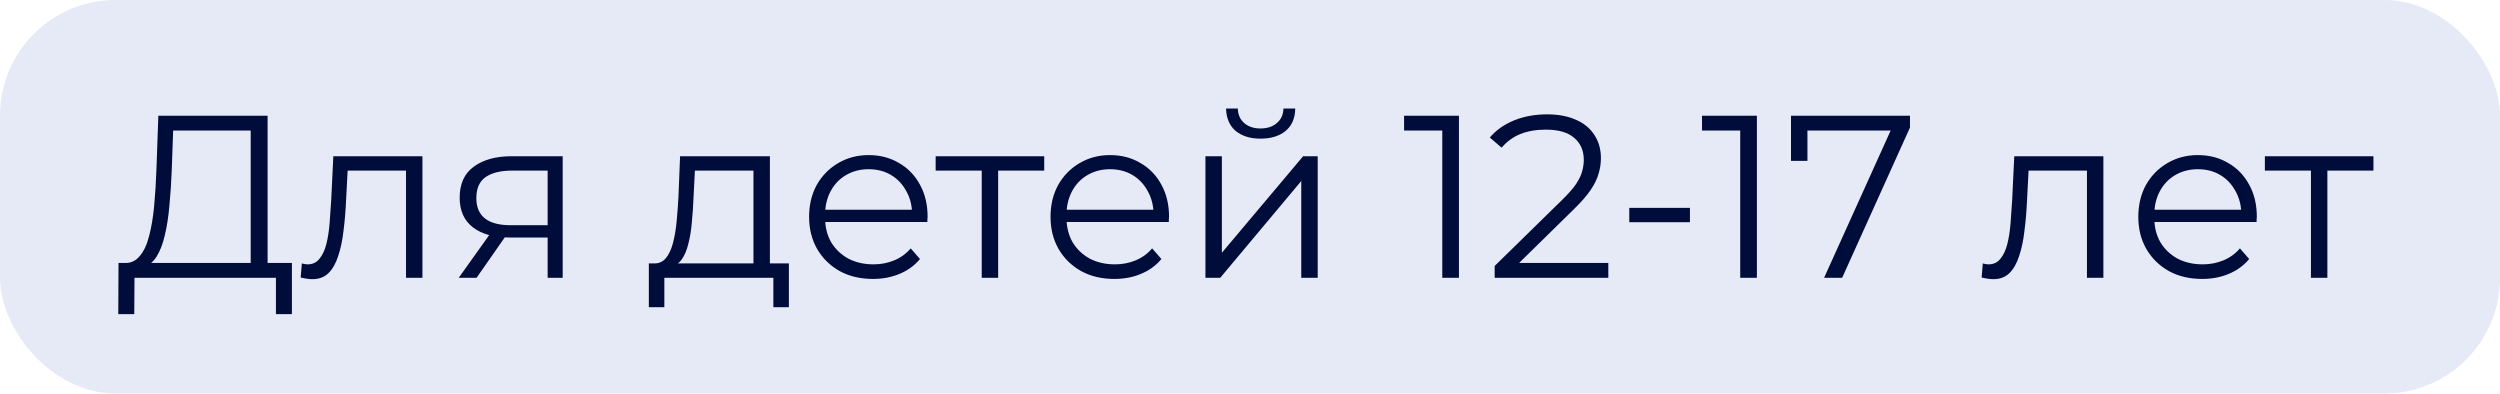
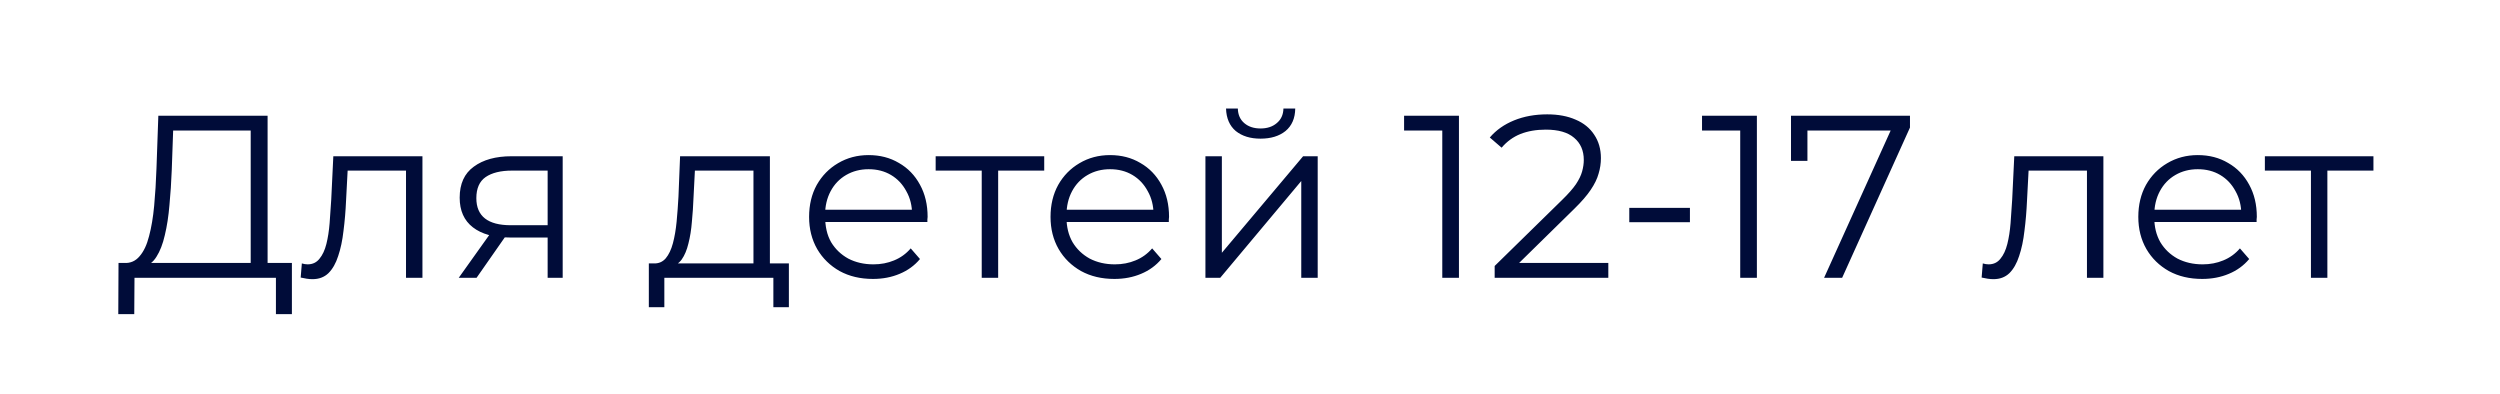
<svg xmlns="http://www.w3.org/2000/svg" width="216" height="34" viewBox="0 0 216 34" fill="none">
-   <rect width="216" height="34" rx="10" fill="#0022A6" fill-opacity="0.1" />
-   <path d="M21.66 23.3V11.28H14.96L14.84 14.68C14.8 15.733 14.733 16.747 14.64 17.72C14.56 18.68 14.427 19.547 14.24 20.32C14.067 21.08 13.827 21.7 13.52 22.18C13.227 22.66 12.84 22.94 12.36 23.02L10.74 22.72C11.273 22.747 11.713 22.553 12.06 22.14C12.42 21.727 12.693 21.147 12.88 20.4C13.08 19.653 13.227 18.78 13.32 17.78C13.413 16.78 13.48 15.7 13.52 14.54L13.68 10H23.12V23.3H21.66ZM10.22 27.14L10.24 22.72H25.22V27.14H23.84V24H11.62L11.6 27.14H10.22ZM25.979 23.98L26.079 22.76C26.172 22.773 26.259 22.793 26.339 22.82C26.432 22.833 26.512 22.84 26.579 22.84C27.006 22.84 27.346 22.68 27.599 22.36C27.866 22.04 28.066 21.613 28.199 21.08C28.332 20.547 28.426 19.947 28.479 19.28C28.532 18.6 28.579 17.92 28.619 17.24L28.799 13.5H36.499V24H35.079V14.32L35.439 14.74H29.719L30.059 14.3L29.899 17.34C29.859 18.247 29.786 19.113 29.679 19.94C29.586 20.767 29.432 21.493 29.219 22.12C29.019 22.747 28.739 23.24 28.379 23.6C28.019 23.947 27.559 24.12 26.999 24.12C26.839 24.12 26.672 24.107 26.499 24.08C26.339 24.053 26.166 24.02 25.979 23.98ZM47.316 24V20.22L47.576 20.52H44.016C42.669 20.52 41.616 20.227 40.856 19.64C40.096 19.053 39.716 18.2 39.716 17.08C39.716 15.88 40.122 14.987 40.936 14.4C41.749 13.8 42.836 13.5 44.196 13.5H48.616V24H47.316ZM39.636 24L42.516 19.96H43.996L41.176 24H39.636ZM47.316 19.8V14.32L47.576 14.74H44.236C43.262 14.74 42.502 14.927 41.956 15.3C41.422 15.673 41.156 16.28 41.156 17.12C41.156 18.68 42.149 19.46 44.136 19.46H47.576L47.316 19.8ZM65.099 23.32V14.74H60.039L59.919 17.08C59.892 17.787 59.846 18.48 59.779 19.16C59.726 19.84 59.626 20.467 59.479 21.04C59.346 21.6 59.152 22.06 58.899 22.42C58.646 22.767 58.319 22.967 57.919 23.02L56.499 22.76C56.912 22.773 57.252 22.627 57.519 22.32C57.786 22 57.992 21.567 58.139 21.02C58.286 20.473 58.392 19.853 58.459 19.16C58.526 18.453 58.579 17.733 58.619 17L58.759 13.5H66.519V23.32H65.099ZM56.059 26.54V22.76H68.159V26.54H66.819V24H57.399V26.54H56.059ZM75.426 24.1C74.333 24.1 73.373 23.873 72.546 23.42C71.72 22.953 71.073 22.32 70.606 21.52C70.14 20.707 69.906 19.78 69.906 18.74C69.906 17.7 70.126 16.78 70.566 15.98C71.02 15.18 71.633 14.553 72.406 14.1C73.193 13.633 74.073 13.4 75.046 13.4C76.033 13.4 76.906 13.627 77.666 14.08C78.44 14.52 79.046 15.147 79.486 15.96C79.926 16.76 80.146 17.687 80.146 18.74C80.146 18.807 80.14 18.88 80.126 18.96C80.126 19.027 80.126 19.1 80.126 19.18H70.986V18.12H79.366L78.806 18.54C78.806 17.78 78.64 17.107 78.306 16.52C77.986 15.92 77.546 15.453 76.986 15.12C76.426 14.787 75.78 14.62 75.046 14.62C74.326 14.62 73.68 14.787 73.106 15.12C72.533 15.453 72.086 15.92 71.766 16.52C71.446 17.12 71.286 17.807 71.286 18.58V18.8C71.286 19.6 71.46 20.307 71.806 20.92C72.166 21.52 72.66 21.993 73.286 22.34C73.926 22.673 74.653 22.84 75.466 22.84C76.106 22.84 76.7 22.727 77.246 22.5C77.806 22.273 78.286 21.927 78.686 21.46L79.486 22.38C79.02 22.94 78.433 23.367 77.726 23.66C77.033 23.953 76.266 24.1 75.426 24.1ZM84.821 24V14.36L85.181 14.74H80.841V13.5H90.221V14.74H85.881L86.241 14.36V24H84.821ZM96.286 24.1C95.192 24.1 94.232 23.873 93.406 23.42C92.579 22.953 91.932 22.32 91.466 21.52C90.999 20.707 90.766 19.78 90.766 18.74C90.766 17.7 90.986 16.78 91.426 15.98C91.879 15.18 92.492 14.553 93.266 14.1C94.052 13.633 94.932 13.4 95.906 13.4C96.892 13.4 97.766 13.627 98.526 14.08C99.299 14.52 99.906 15.147 100.346 15.96C100.786 16.76 101.006 17.687 101.006 18.74C101.006 18.807 100.999 18.88 100.986 18.96C100.986 19.027 100.986 19.1 100.986 19.18H91.846V18.12H100.226L99.666 18.54C99.666 17.78 99.499 17.107 99.166 16.52C98.846 15.92 98.406 15.453 97.846 15.12C97.286 14.787 96.639 14.62 95.906 14.62C95.186 14.62 94.539 14.787 93.966 15.12C93.392 15.453 92.946 15.92 92.626 16.52C92.306 17.12 92.146 17.807 92.146 18.58V18.8C92.146 19.6 92.319 20.307 92.666 20.92C93.026 21.52 93.519 21.993 94.146 22.34C94.786 22.673 95.512 22.84 96.326 22.84C96.966 22.84 97.559 22.727 98.106 22.5C98.666 22.273 99.146 21.927 99.546 21.46L100.346 22.38C99.879 22.94 99.292 23.367 98.586 23.66C97.892 23.953 97.126 24.1 96.286 24.1ZM104.149 24V13.5H105.569V21.84L112.589 13.5H113.849V24H112.429V15.64L105.429 24H104.149ZM108.909 11.98C108.029 11.98 107.316 11.76 106.769 11.32C106.236 10.867 105.956 10.22 105.929 9.38H106.949C106.962 9.913 107.149 10.333 107.509 10.64C107.869 10.947 108.336 11.1 108.909 11.1C109.482 11.1 109.949 10.947 110.309 10.64C110.682 10.333 110.876 9.913 110.889 9.38H111.909C111.896 10.22 111.616 10.867 111.069 11.32C110.522 11.76 109.802 11.98 108.909 11.98ZM124.613 24V10.6L125.253 11.28H121.313V10H126.053V24H124.613ZM129.139 24V22.98L134.959 17.28C135.493 16.76 135.893 16.307 136.159 15.92C136.426 15.52 136.606 15.147 136.699 14.8C136.793 14.453 136.839 14.127 136.839 13.82C136.839 13.007 136.559 12.367 135.999 11.9C135.453 11.433 134.639 11.2 133.559 11.2C132.733 11.2 131.999 11.327 131.359 11.58C130.733 11.833 130.193 12.227 129.739 12.76L128.719 11.88C129.266 11.24 129.966 10.747 130.819 10.4C131.673 10.053 132.626 9.88 133.679 9.88C134.626 9.88 135.446 10.033 136.139 10.34C136.833 10.633 137.366 11.067 137.739 11.64C138.126 12.213 138.319 12.887 138.319 13.66C138.319 14.113 138.253 14.56 138.119 15C137.999 15.44 137.773 15.907 137.439 16.4C137.119 16.88 136.646 17.427 136.019 18.04L130.679 23.28L130.279 22.72H138.959V24H129.139ZM140.77 19.2V17.96H146.01V19.2H140.77ZM150.355 24V10.6L150.995 11.28H147.055V10H151.795V24H150.355ZM157.602 24L163.642 10.64L164.082 11.28H155.422L156.162 10.58V13.9H154.742V10H165.022V11.02L159.162 24H157.602ZM171.213 23.98L171.313 22.76C171.407 22.773 171.493 22.793 171.573 22.82C171.667 22.833 171.747 22.84 171.813 22.84C172.24 22.84 172.58 22.68 172.833 22.36C173.1 22.04 173.3 21.613 173.433 21.08C173.567 20.547 173.66 19.947 173.713 19.28C173.767 18.6 173.813 17.92 173.853 17.24L174.033 13.5H181.733V24H180.313V14.32L180.673 14.74H174.953L175.293 14.3L175.133 17.34C175.093 18.247 175.02 19.113 174.913 19.94C174.82 20.767 174.667 21.493 174.453 22.12C174.253 22.747 173.973 23.24 173.613 23.6C173.253 23.947 172.793 24.12 172.233 24.12C172.073 24.12 171.907 24.107 171.733 24.08C171.573 24.053 171.4 24.02 171.213 23.98ZM190.27 24.1C189.177 24.1 188.217 23.873 187.39 23.42C186.563 22.953 185.917 22.32 185.45 21.52C184.983 20.707 184.75 19.78 184.75 18.74C184.75 17.7 184.97 16.78 185.41 15.98C185.863 15.18 186.477 14.553 187.25 14.1C188.037 13.633 188.917 13.4 189.89 13.4C190.877 13.4 191.75 13.627 192.51 14.08C193.283 14.52 193.89 15.147 194.33 15.96C194.77 16.76 194.99 17.687 194.99 18.74C194.99 18.807 194.983 18.88 194.97 18.96C194.97 19.027 194.97 19.1 194.97 19.18H185.83V18.12H194.21L193.65 18.54C193.65 17.78 193.483 17.107 193.15 16.52C192.83 15.92 192.39 15.453 191.83 15.12C191.27 14.787 190.623 14.62 189.89 14.62C189.17 14.62 188.523 14.787 187.95 15.12C187.377 15.453 186.93 15.92 186.61 16.52C186.29 17.12 186.13 17.807 186.13 18.58V18.8C186.13 19.6 186.303 20.307 186.65 20.92C187.01 21.52 187.503 21.993 188.13 22.34C188.77 22.673 189.497 22.84 190.31 22.84C190.95 22.84 191.543 22.727 192.09 22.5C192.65 22.273 193.13 21.927 193.53 21.46L194.33 22.38C193.863 22.94 193.277 23.367 192.57 23.66C191.877 23.953 191.11 24.1 190.27 24.1ZM199.665 24V14.36L200.025 14.74H195.685V13.5H205.065V14.74H200.725L201.085 14.36V24H199.665Z" fill="#000C39" />
+   <path d="M21.66 23.3V11.28H14.96L14.84 14.68C14.8 15.733 14.733 16.747 14.64 17.72C14.56 18.68 14.427 19.547 14.24 20.32C14.067 21.08 13.827 21.7 13.52 22.18C13.227 22.66 12.84 22.94 12.36 23.02L10.74 22.72C11.273 22.747 11.713 22.553 12.06 22.14C12.42 21.727 12.693 21.147 12.88 20.4C13.08 19.653 13.227 18.78 13.32 17.78C13.413 16.78 13.48 15.7 13.52 14.54L13.68 10H23.12V23.3H21.66ZM10.22 27.14L10.24 22.72H25.22V27.14H23.84V24H11.62L11.6 27.14H10.22ZM25.979 23.98L26.079 22.76C26.172 22.773 26.259 22.793 26.339 22.82C26.432 22.833 26.512 22.84 26.579 22.84C27.006 22.84 27.346 22.68 27.599 22.36C27.866 22.04 28.066 21.613 28.199 21.08C28.332 20.547 28.426 19.947 28.479 19.28C28.532 18.6 28.579 17.92 28.619 17.24L28.799 13.5H36.499V24H35.079V14.32L35.439 14.74H29.719L30.059 14.3L29.899 17.34C29.859 18.247 29.786 19.113 29.679 19.94C29.586 20.767 29.432 21.493 29.219 22.12C29.019 22.747 28.739 23.24 28.379 23.6C28.019 23.947 27.559 24.12 26.999 24.12C26.839 24.12 26.672 24.107 26.499 24.08C26.339 24.053 26.166 24.02 25.979 23.98ZM47.316 24V20.22L47.576 20.52H44.016C42.669 20.52 41.616 20.227 40.856 19.64C40.096 19.053 39.716 18.2 39.716 17.08C39.716 15.88 40.122 14.987 40.936 14.4C41.749 13.8 42.836 13.5 44.196 13.5H48.616V24H47.316ZM39.636 24L42.516 19.96H43.996L41.176 24H39.636ZM47.316 19.8V14.32L47.576 14.74H44.236C43.262 14.74 42.502 14.927 41.956 15.3C41.422 15.673 41.156 16.28 41.156 17.12C41.156 18.68 42.149 19.46 44.136 19.46H47.576L47.316 19.8ZM65.099 23.32V14.74H60.039L59.919 17.08C59.892 17.787 59.846 18.48 59.779 19.16C59.726 19.84 59.626 20.467 59.479 21.04C59.346 21.6 59.152 22.06 58.899 22.42C58.646 22.767 58.319 22.967 57.919 23.02L56.499 22.76C56.912 22.773 57.252 22.627 57.519 22.32C57.786 22 57.992 21.567 58.139 21.02C58.286 20.473 58.392 19.853 58.459 19.16C58.526 18.453 58.579 17.733 58.619 17L58.759 13.5H66.519V23.32H65.099ZM56.059 26.54V22.76H68.159V26.54H66.819V24H57.399V26.54H56.059ZM75.426 24.1C74.333 24.1 73.373 23.873 72.546 23.42C71.72 22.953 71.073 22.32 70.606 21.52C70.14 20.707 69.906 19.78 69.906 18.74C69.906 17.7 70.126 16.78 70.566 15.98C71.02 15.18 71.633 14.553 72.406 14.1C73.193 13.633 74.073 13.4 75.046 13.4C76.033 13.4 76.906 13.627 77.666 14.08C78.44 14.52 79.046 15.147 79.486 15.96C79.926 16.76 80.146 17.687 80.146 18.74C80.146 18.807 80.14 18.88 80.126 18.96C80.126 19.027 80.126 19.1 80.126 19.18H70.986V18.12H79.366L78.806 18.54C78.806 17.78 78.64 17.107 78.306 16.52C77.986 15.92 77.546 15.453 76.986 15.12C76.426 14.787 75.78 14.62 75.046 14.62C74.326 14.62 73.68 14.787 73.106 15.12C72.533 15.453 72.086 15.92 71.766 16.52C71.446 17.12 71.286 17.807 71.286 18.58C71.286 19.6 71.46 20.307 71.806 20.92C72.166 21.52 72.66 21.993 73.286 22.34C73.926 22.673 74.653 22.84 75.466 22.84C76.106 22.84 76.7 22.727 77.246 22.5C77.806 22.273 78.286 21.927 78.686 21.46L79.486 22.38C79.02 22.94 78.433 23.367 77.726 23.66C77.033 23.953 76.266 24.1 75.426 24.1ZM84.821 24V14.36L85.181 14.74H80.841V13.5H90.221V14.74H85.881L86.241 14.36V24H84.821ZM96.286 24.1C95.192 24.1 94.232 23.873 93.406 23.42C92.579 22.953 91.932 22.32 91.466 21.52C90.999 20.707 90.766 19.78 90.766 18.74C90.766 17.7 90.986 16.78 91.426 15.98C91.879 15.18 92.492 14.553 93.266 14.1C94.052 13.633 94.932 13.4 95.906 13.4C96.892 13.4 97.766 13.627 98.526 14.08C99.299 14.52 99.906 15.147 100.346 15.96C100.786 16.76 101.006 17.687 101.006 18.74C101.006 18.807 100.999 18.88 100.986 18.96C100.986 19.027 100.986 19.1 100.986 19.18H91.846V18.12H100.226L99.666 18.54C99.666 17.78 99.499 17.107 99.166 16.52C98.846 15.92 98.406 15.453 97.846 15.12C97.286 14.787 96.639 14.62 95.906 14.62C95.186 14.62 94.539 14.787 93.966 15.12C93.392 15.453 92.946 15.92 92.626 16.52C92.306 17.12 92.146 17.807 92.146 18.58V18.8C92.146 19.6 92.319 20.307 92.666 20.92C93.026 21.52 93.519 21.993 94.146 22.34C94.786 22.673 95.512 22.84 96.326 22.84C96.966 22.84 97.559 22.727 98.106 22.5C98.666 22.273 99.146 21.927 99.546 21.46L100.346 22.38C99.879 22.94 99.292 23.367 98.586 23.66C97.892 23.953 97.126 24.1 96.286 24.1ZM104.149 24V13.5H105.569V21.84L112.589 13.5H113.849V24H112.429V15.64L105.429 24H104.149ZM108.909 11.98C108.029 11.98 107.316 11.76 106.769 11.32C106.236 10.867 105.956 10.22 105.929 9.38H106.949C106.962 9.913 107.149 10.333 107.509 10.64C107.869 10.947 108.336 11.1 108.909 11.1C109.482 11.1 109.949 10.947 110.309 10.64C110.682 10.333 110.876 9.913 110.889 9.38H111.909C111.896 10.22 111.616 10.867 111.069 11.32C110.522 11.76 109.802 11.98 108.909 11.98ZM124.613 24V10.6L125.253 11.28H121.313V10H126.053V24H124.613ZM129.139 24V22.98L134.959 17.28C135.493 16.76 135.893 16.307 136.159 15.92C136.426 15.52 136.606 15.147 136.699 14.8C136.793 14.453 136.839 14.127 136.839 13.82C136.839 13.007 136.559 12.367 135.999 11.9C135.453 11.433 134.639 11.2 133.559 11.2C132.733 11.2 131.999 11.327 131.359 11.58C130.733 11.833 130.193 12.227 129.739 12.76L128.719 11.88C129.266 11.24 129.966 10.747 130.819 10.4C131.673 10.053 132.626 9.88 133.679 9.88C134.626 9.88 135.446 10.033 136.139 10.34C136.833 10.633 137.366 11.067 137.739 11.64C138.126 12.213 138.319 12.887 138.319 13.66C138.319 14.113 138.253 14.56 138.119 15C137.999 15.44 137.773 15.907 137.439 16.4C137.119 16.88 136.646 17.427 136.019 18.04L130.679 23.28L130.279 22.72H138.959V24H129.139ZM140.77 19.2V17.96H146.01V19.2H140.77ZM150.355 24V10.6L150.995 11.28H147.055V10H151.795V24H150.355ZM157.602 24L163.642 10.64L164.082 11.28H155.422L156.162 10.58V13.9H154.742V10H165.022V11.02L159.162 24H157.602ZM171.213 23.98L171.313 22.76C171.407 22.773 171.493 22.793 171.573 22.82C171.667 22.833 171.747 22.84 171.813 22.84C172.24 22.84 172.58 22.68 172.833 22.36C173.1 22.04 173.3 21.613 173.433 21.08C173.567 20.547 173.66 19.947 173.713 19.28C173.767 18.6 173.813 17.92 173.853 17.24L174.033 13.5H181.733V24H180.313V14.32L180.673 14.74H174.953L175.293 14.3L175.133 17.34C175.093 18.247 175.02 19.113 174.913 19.94C174.82 20.767 174.667 21.493 174.453 22.12C174.253 22.747 173.973 23.24 173.613 23.6C173.253 23.947 172.793 24.12 172.233 24.12C172.073 24.12 171.907 24.107 171.733 24.08C171.573 24.053 171.4 24.02 171.213 23.98ZM190.27 24.1C189.177 24.1 188.217 23.873 187.39 23.42C186.563 22.953 185.917 22.32 185.45 21.52C184.983 20.707 184.75 19.78 184.75 18.74C184.75 17.7 184.97 16.78 185.41 15.98C185.863 15.18 186.477 14.553 187.25 14.1C188.037 13.633 188.917 13.4 189.89 13.4C190.877 13.4 191.75 13.627 192.51 14.08C193.283 14.52 193.89 15.147 194.33 15.96C194.77 16.76 194.99 17.687 194.99 18.74C194.99 18.807 194.983 18.88 194.97 18.96C194.97 19.027 194.97 19.1 194.97 19.18H185.83V18.12H194.21L193.65 18.54C193.65 17.78 193.483 17.107 193.15 16.52C192.83 15.92 192.39 15.453 191.83 15.12C191.27 14.787 190.623 14.62 189.89 14.62C189.17 14.62 188.523 14.787 187.95 15.12C187.377 15.453 186.93 15.92 186.61 16.52C186.29 17.12 186.13 17.807 186.13 18.58V18.8C186.13 19.6 186.303 20.307 186.65 20.92C187.01 21.52 187.503 21.993 188.13 22.34C188.77 22.673 189.497 22.84 190.31 22.84C190.95 22.84 191.543 22.727 192.09 22.5C192.65 22.273 193.13 21.927 193.53 21.46L194.33 22.38C193.863 22.94 193.277 23.367 192.57 23.66C191.877 23.953 191.11 24.1 190.27 24.1ZM199.665 24V14.36L200.025 14.74H195.685V13.5H205.065V14.74H200.725L201.085 14.36V24H199.665Z" fill="#000C39" />
</svg>